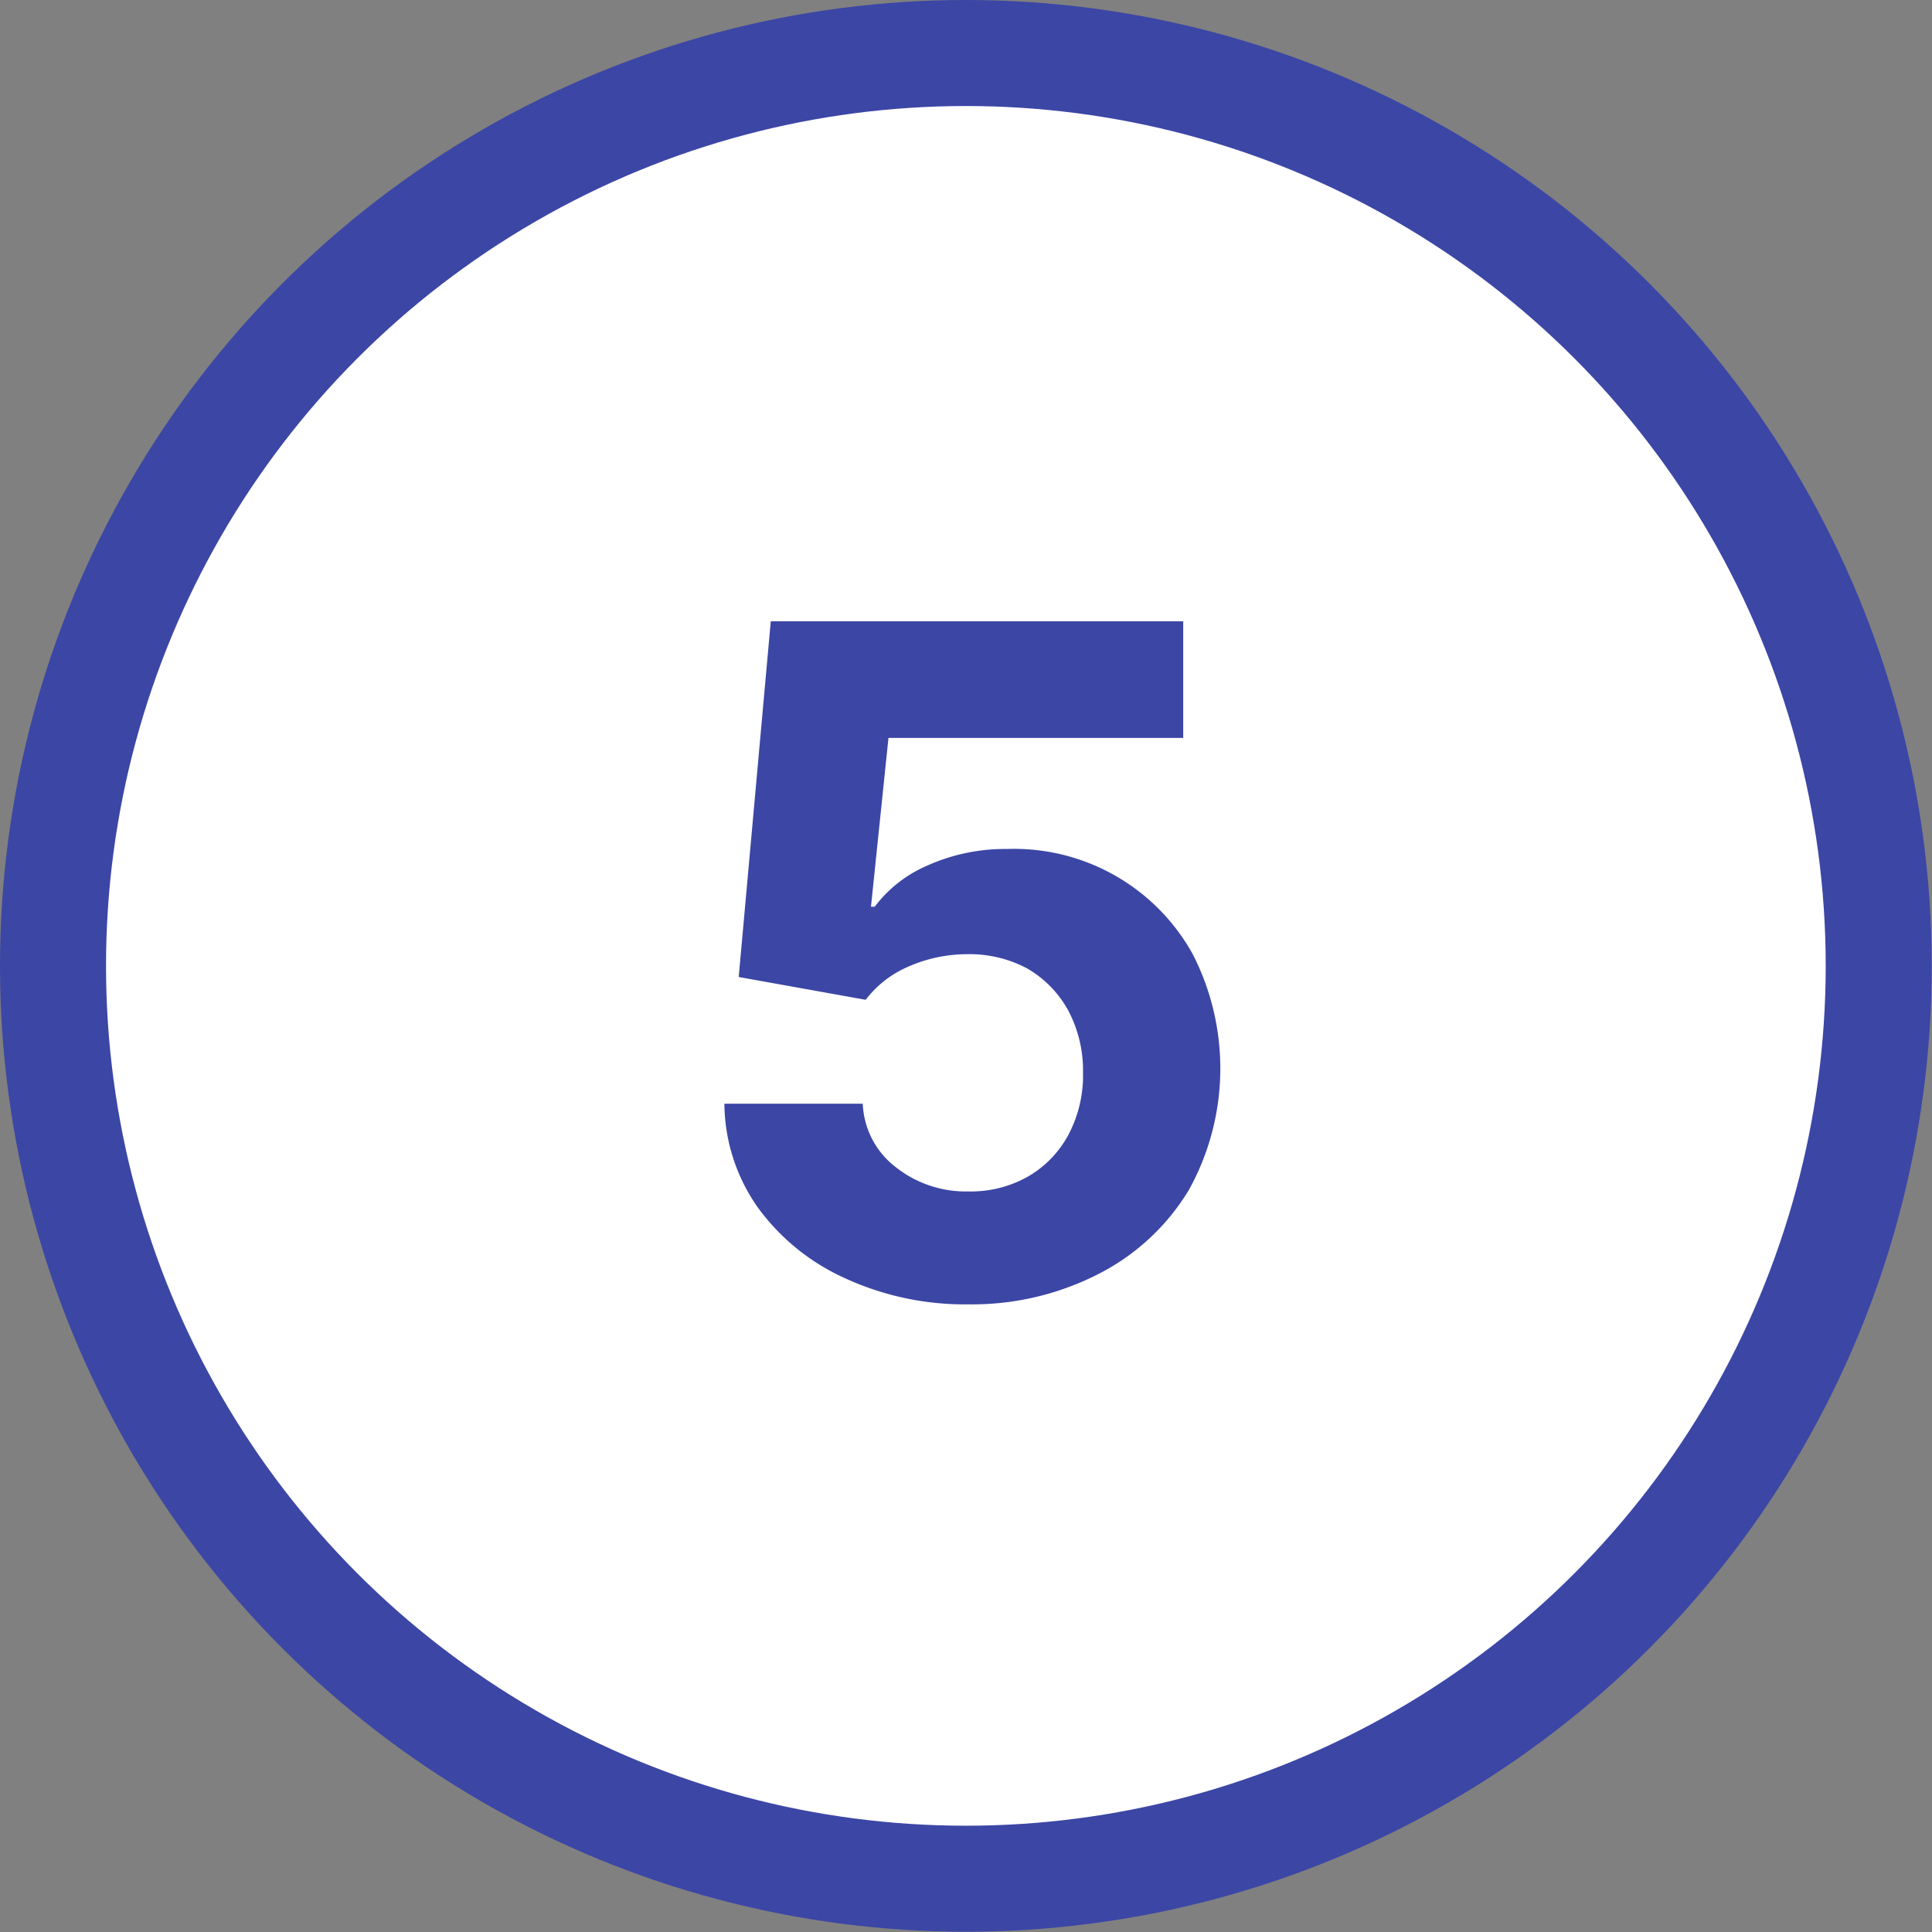
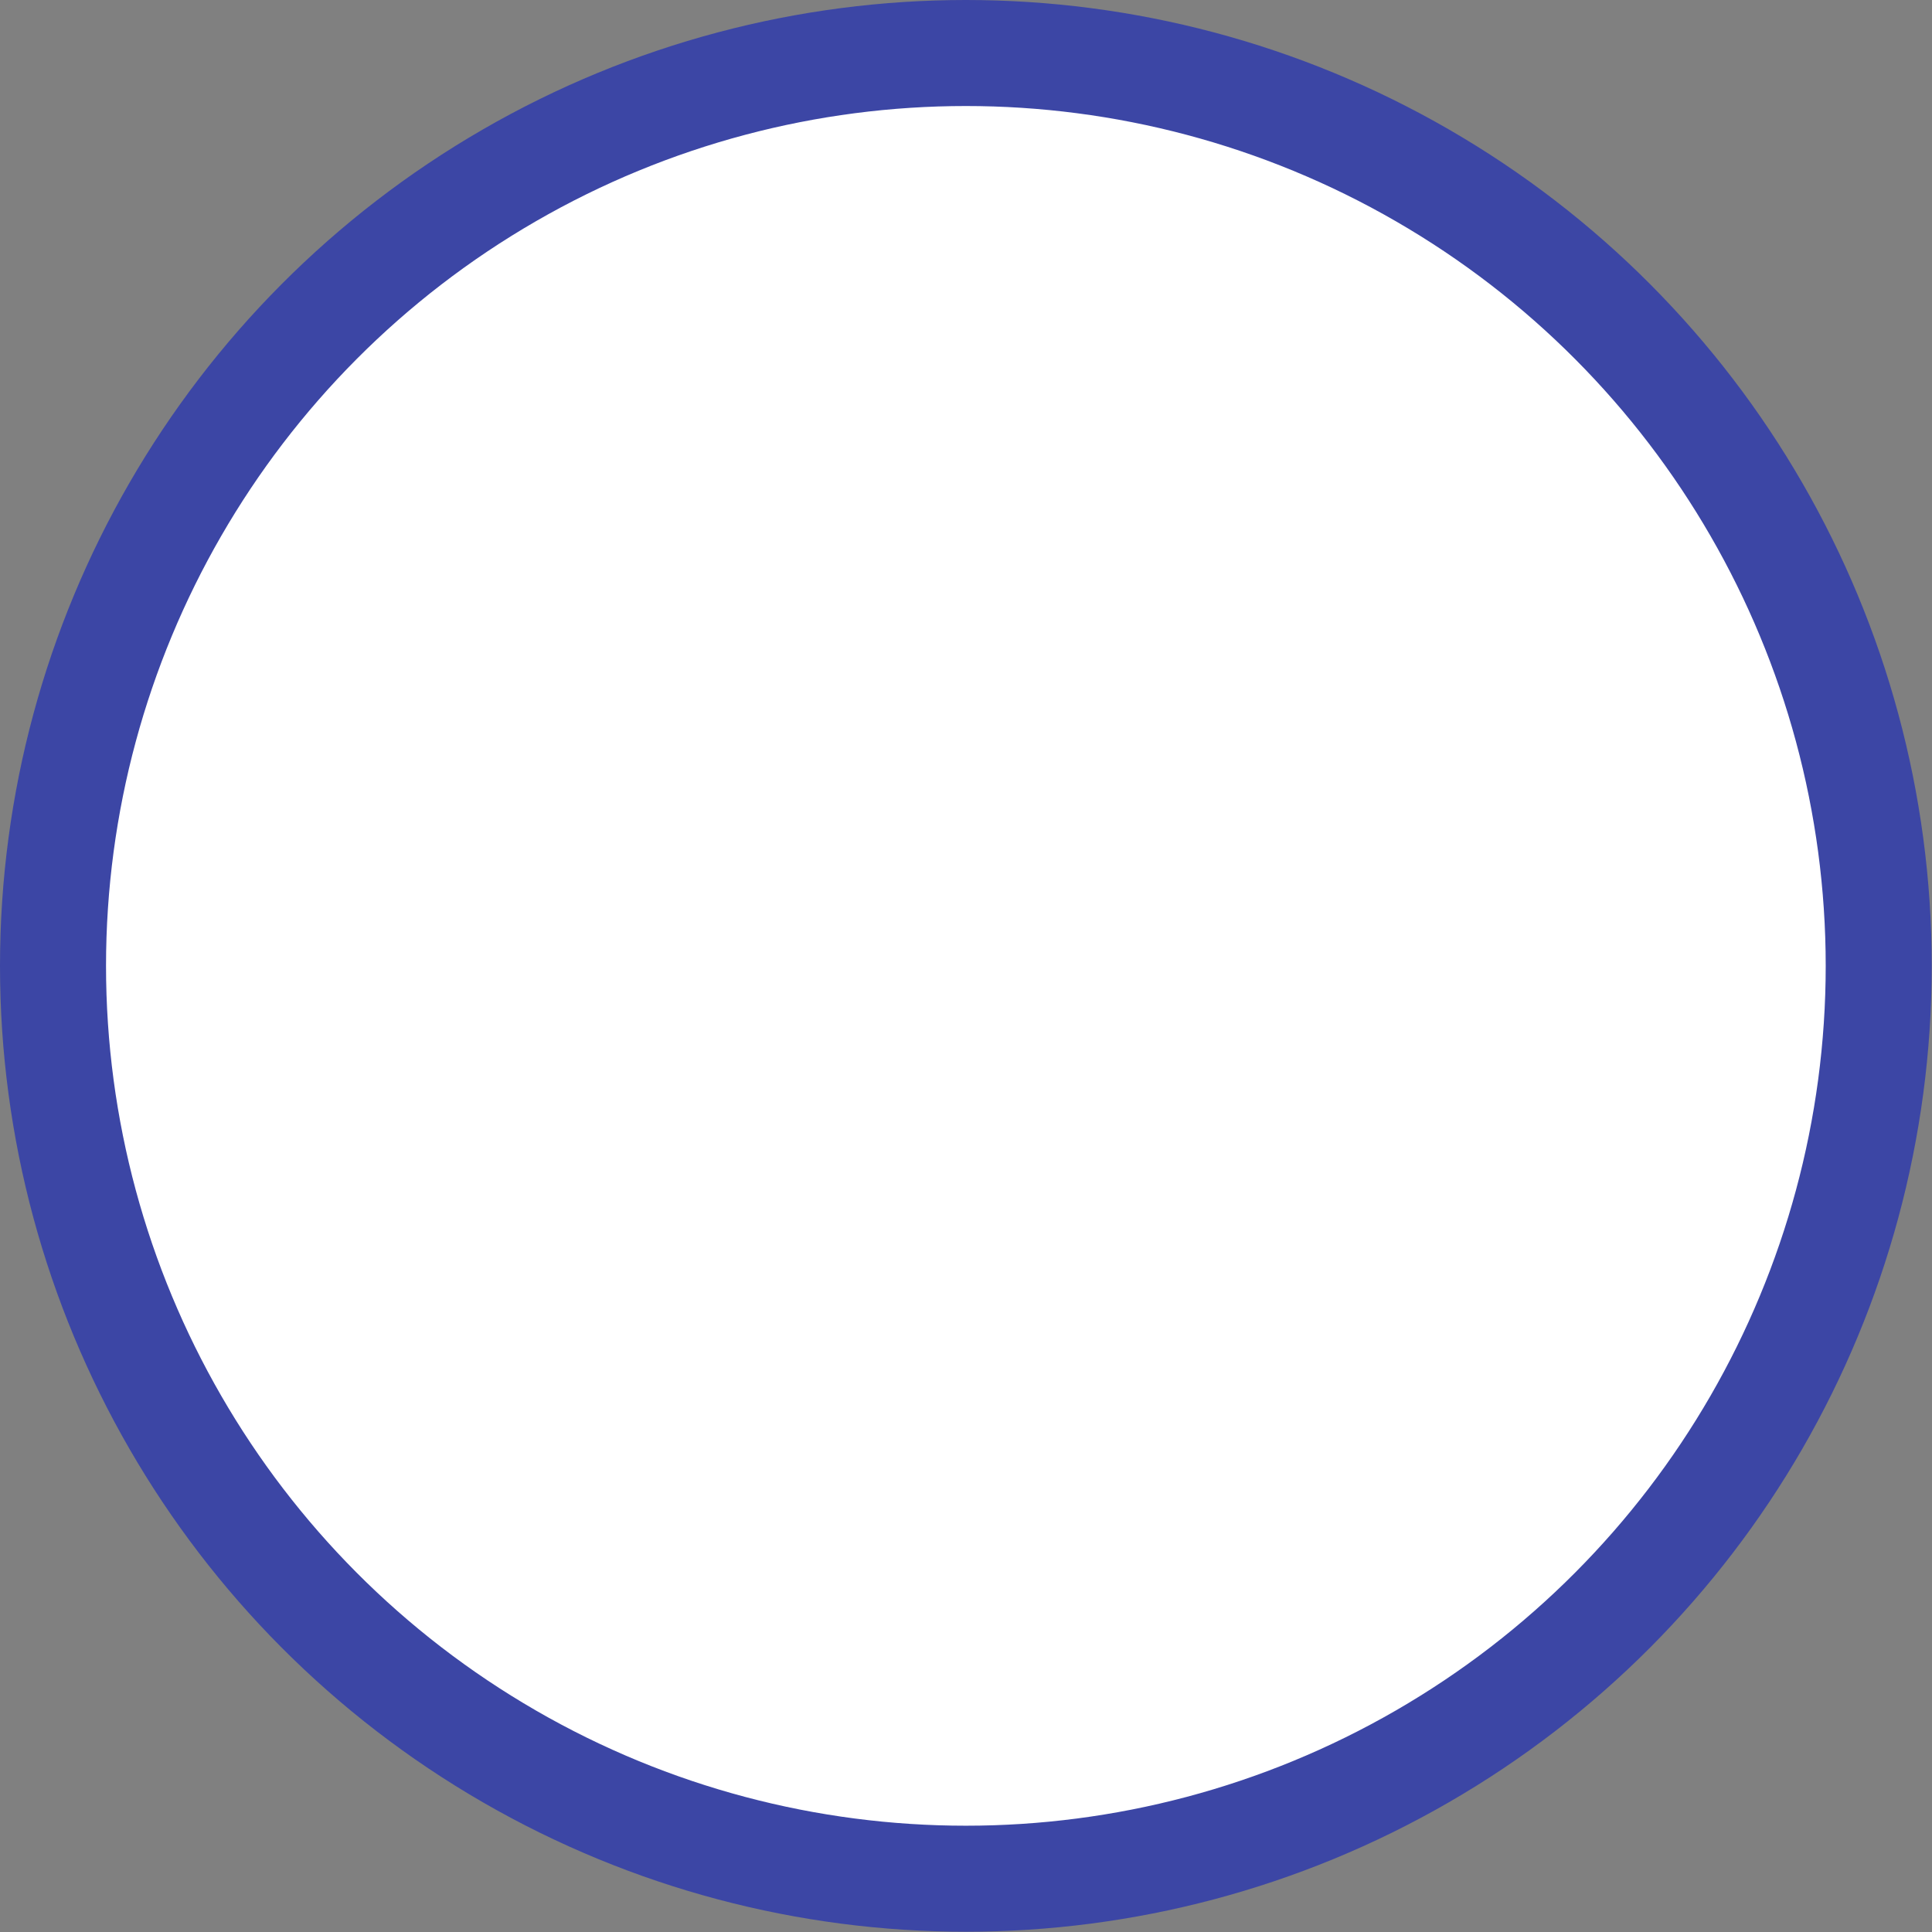
<svg xmlns="http://www.w3.org/2000/svg" viewBox="0 0 72.89 72.89">
  <rect x="0" y="0" width="72.89" height="72.89" fill="#808080" stroke="none" />
  <defs>
    <style>.cls-1{fill:#fff;stroke:#3c46a5;stroke-miterlimit:10;stroke-width:4px;}.cls-2{fill:#3c46a5;}</style>
  </defs>
  <title>Number5</title>
  <g id="Layer_2" data-name="Layer 2">
    <g id="Capa_1" data-name="Capa 1">
      <circle class="cls-1" cx="36.44" cy="36.44" r="34.44" />
-       <path class="cls-2" d="M36.54,49.21a10.8,10.8,0,0,1-4.69-1,8.24,8.24,0,0,1-3.27-2.67,6.88,6.88,0,0,1-1.25-3.9h5.22a3.17,3.17,0,0,0,1.24,2.39,4.25,4.25,0,0,0,2.75.92,4.36,4.36,0,0,0,2.24-.56,4,4,0,0,0,1.53-1.58,4.78,4.78,0,0,0,.55-2.33,4.84,4.84,0,0,0-.56-2.36,4.11,4.11,0,0,0-1.56-1.59A4.63,4.63,0,0,0,36.46,36a5.49,5.49,0,0,0-2.17.46,4,4,0,0,0-1.63,1.26l-4.79-.86,1.21-13.42H44.64v4.4H33.52l-.66,6.37H33a4.9,4.9,0,0,1,2-1.56,7.15,7.15,0,0,1,3-.62A7.7,7.7,0,0,1,45,36a9.45,9.45,0,0,1-.15,8.9,8.47,8.47,0,0,1-3.34,3.13A10.46,10.46,0,0,1,36.54,49.21Z" />
    </g>
  </g>
</svg>